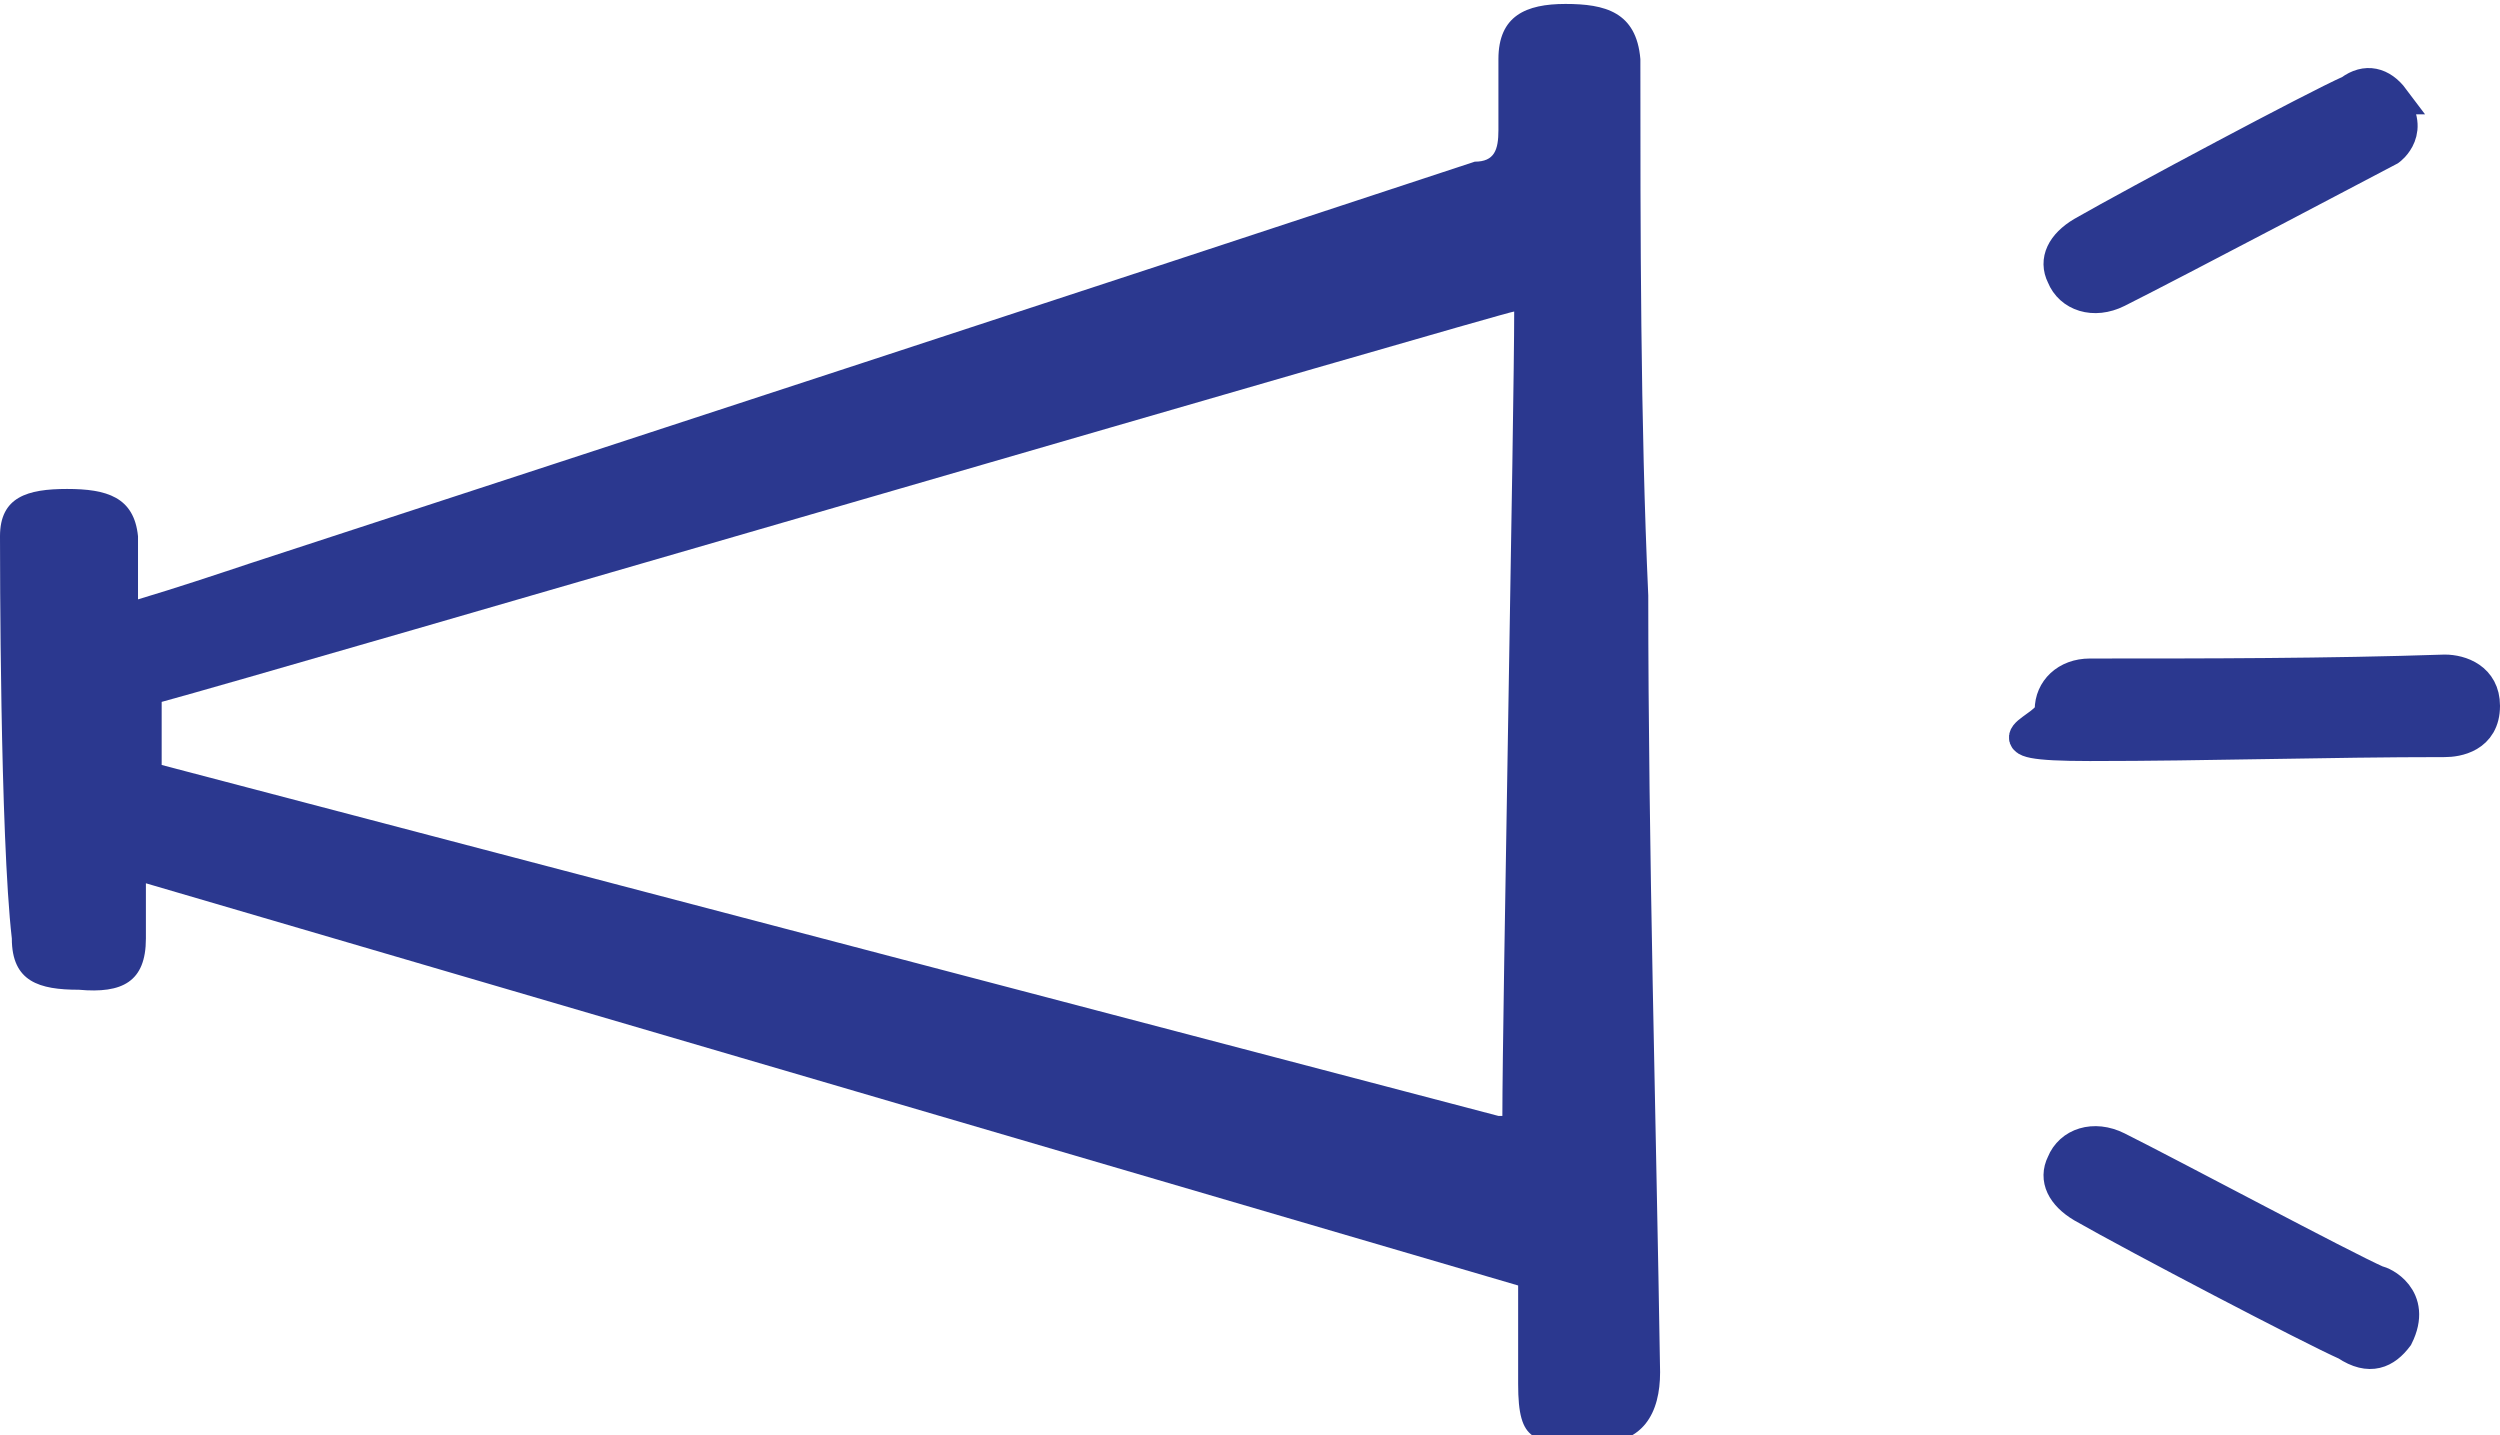
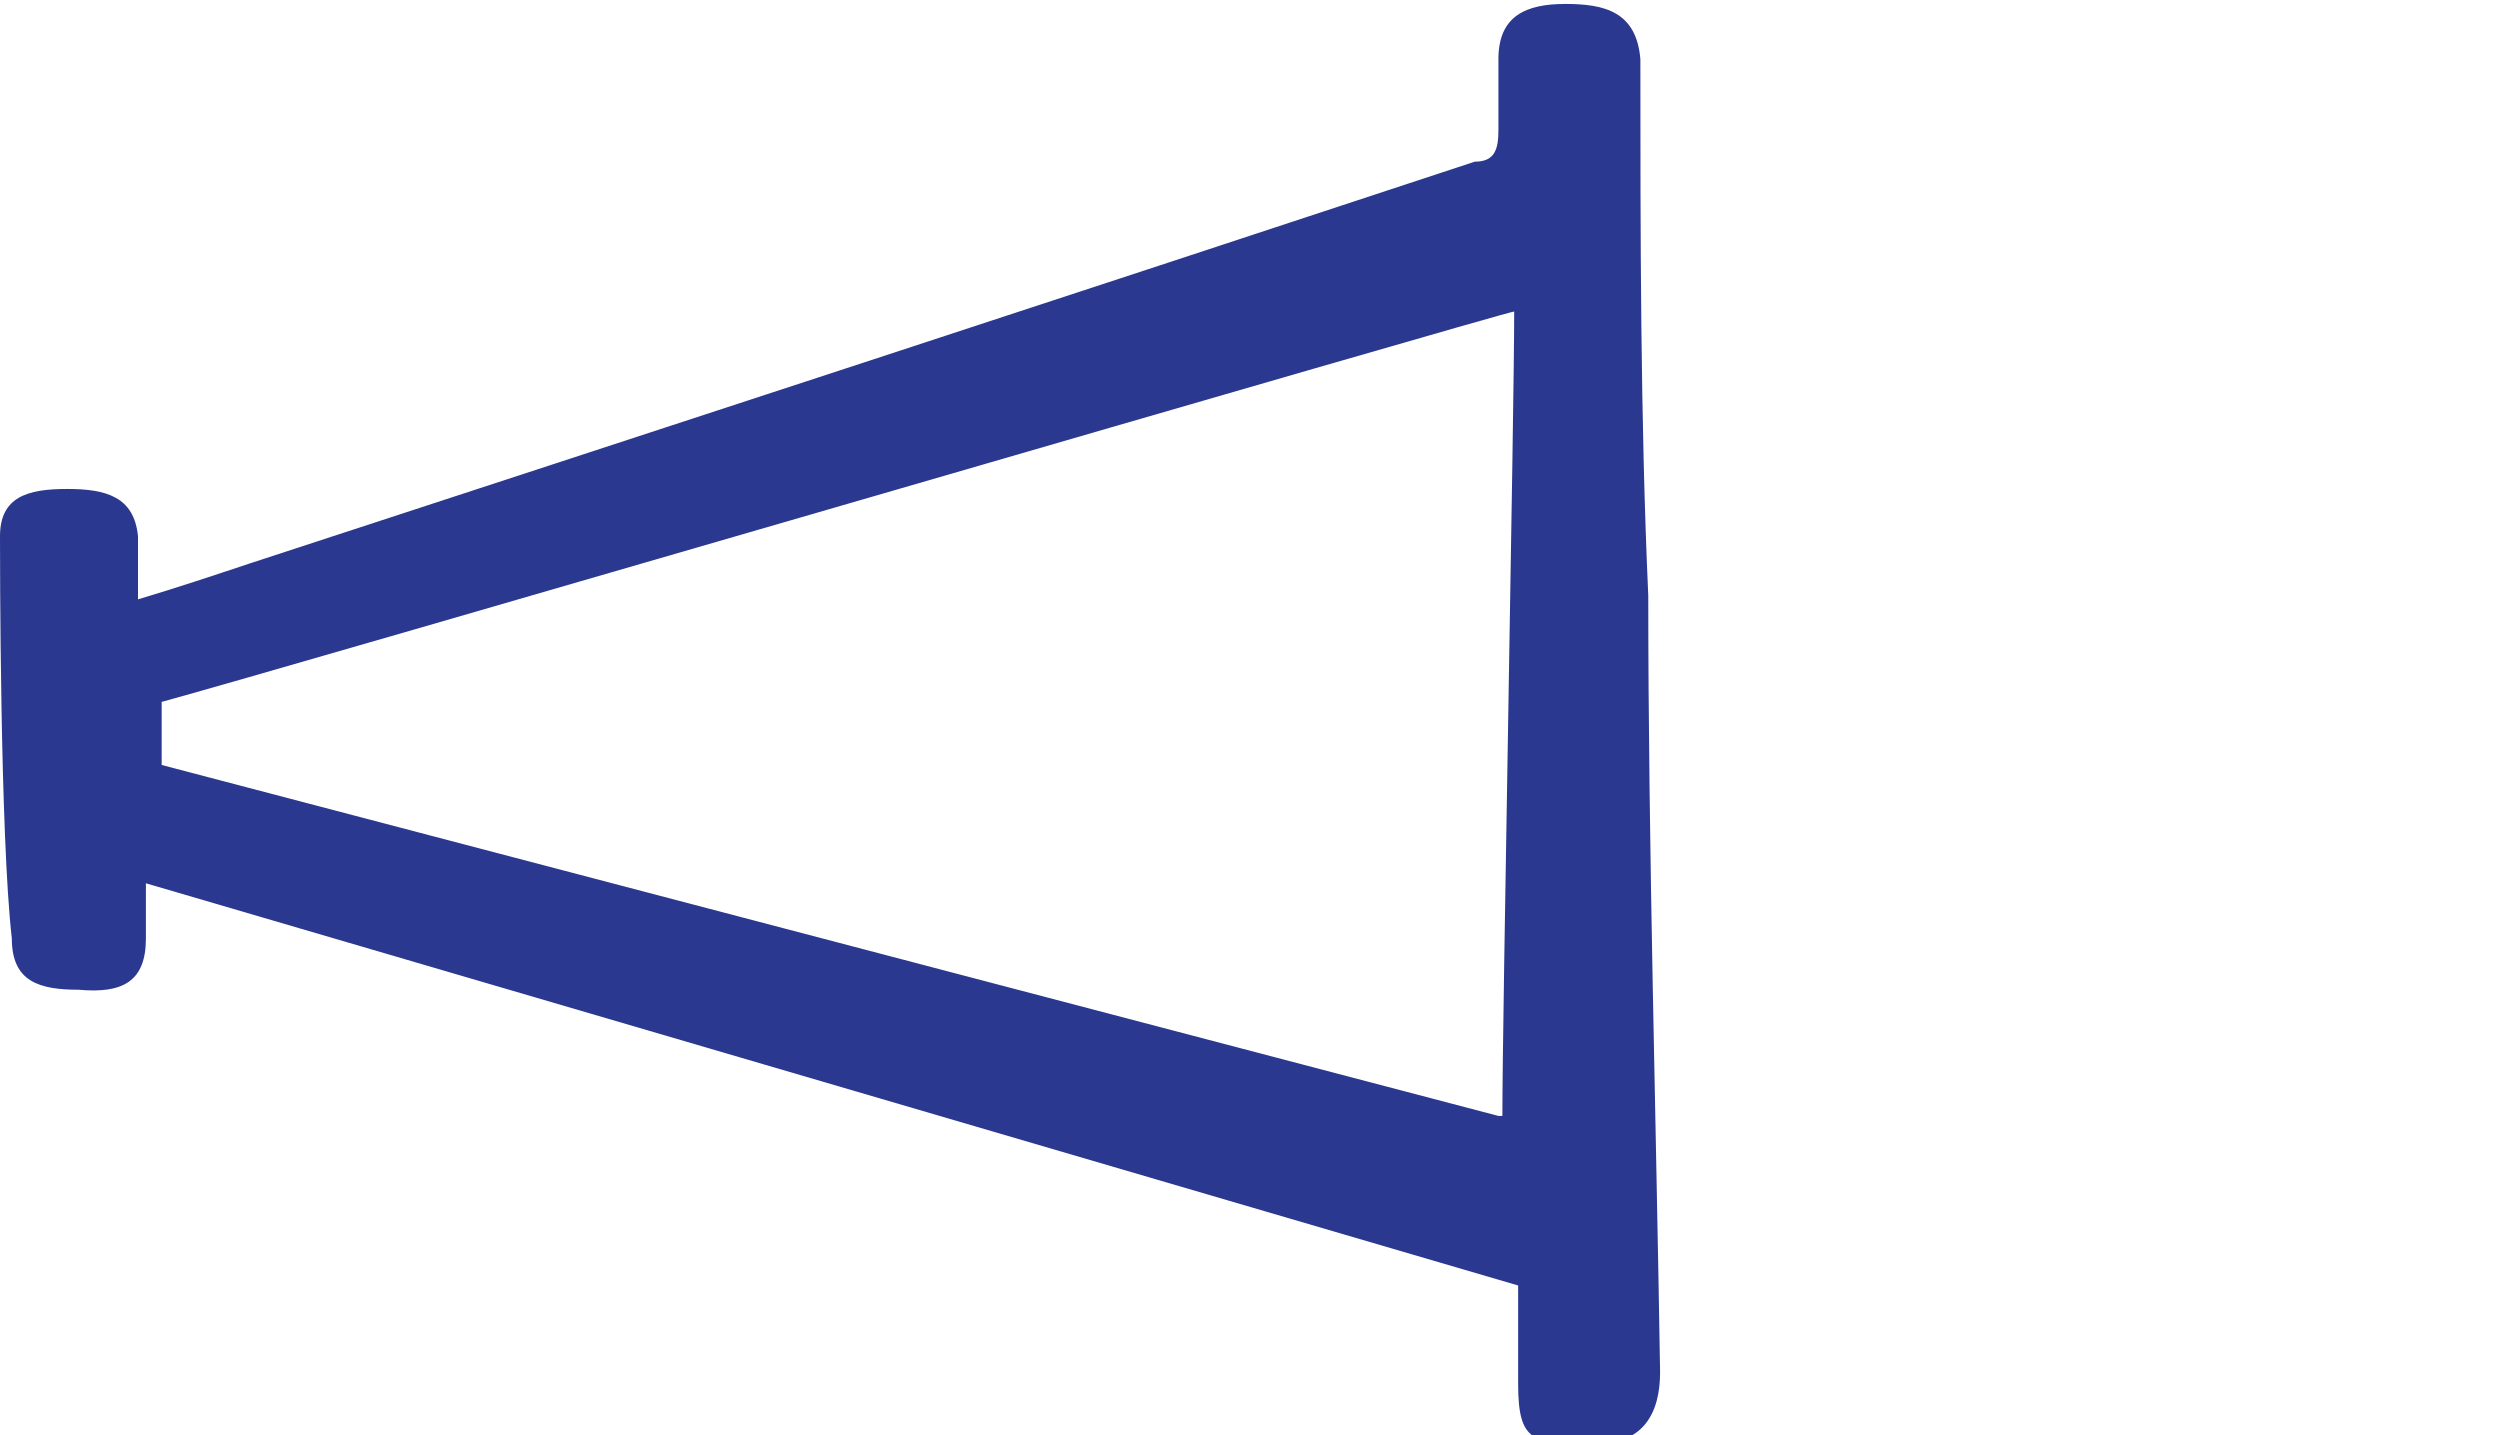
<svg xmlns="http://www.w3.org/2000/svg" version="1.1" viewBox="0 0 63.4 36.4">
  <defs>
    <style>
      .cls-1, .cls-2 {
        fill: #2b388f;
      }

      .cls-2 {
        stroke: #2b388f;
        stroke-miterlimit: 10;
        stroke-width: .8px;
      }
    </style>
  </defs>
  <g>
    <g id="Layer_1">
      <g id="Layer_1-2" data-name="Layer_1">
        <g id="tYJuzc">
          <g>
            <path class="cls-1" d="M3.7,22.4v1.4c0,1.1-.6,1.4-1.7,1.3-1,0-1.7-.2-1.7-1.3-.3-2.6-.3-9.7-.3-10.2,0-1,.7-1.2,1.7-1.2s1.7.2,1.8,1.2v1.6c1-.3,1.9-.6,2.8-.9,10.4-3.4,20.8-6.8,31.1-10.2.5,0,.6-.3.6-.8v-1.8c0-1.1.7-1.4,1.7-1.4s1.8.2,1.9,1.4c0,4.3,0,9.2.2,13.6,0,6.4.2,13.3.3,19.7,0,1-.4,1.9-1.8,1.8-1.4,0-1.8,0-1.8-1.5v-2.5L3.7,22.4ZM38.1,28.3c0-2.5.3-17.9.3-20.4-.2,0-31.7,9.2-34.3,9.9,0,.5,0,1.1,0,1.6l33.9,8.9Z" />
-             <path class="cls-2" d="M62,18.8c-3,0-6,.1-9,.1s-1-.4-1-.9.4-.9,1-.9c3,0,6,0,9-.1.4,0,1,.2,1,.9,0,.8-.7.9-1,.9Z" />
-             <path class="cls-2" d="M60.8,33.9c-.3.4-.7.6-1.3.2-.9-.4-5.3-2.7-6.7-3.5-.5-.3-.7-.7-.5-1.1.2-.5.8-.7,1.4-.4,1.4.7,5.7,3,6.6,3.4.1,0,1,.4.5,1.4Z" />
-             <path class="cls-2" d="M60.7,2.5c-.3-.4-.7-.5-1.1-.2-.9.4-5.4,2.8-6.8,3.6-.5.3-.7.7-.5,1.1.2.5.8.7,1.4.4,1.4-.7,6.9-3.6,6.9-3.6,0,0,.7-.5,0-1.3Z" />
+             <path class="cls-2" d="M60.7,2.5Z" />
          </g>
        </g>
      </g>
    </g>
  </g>
</svg>